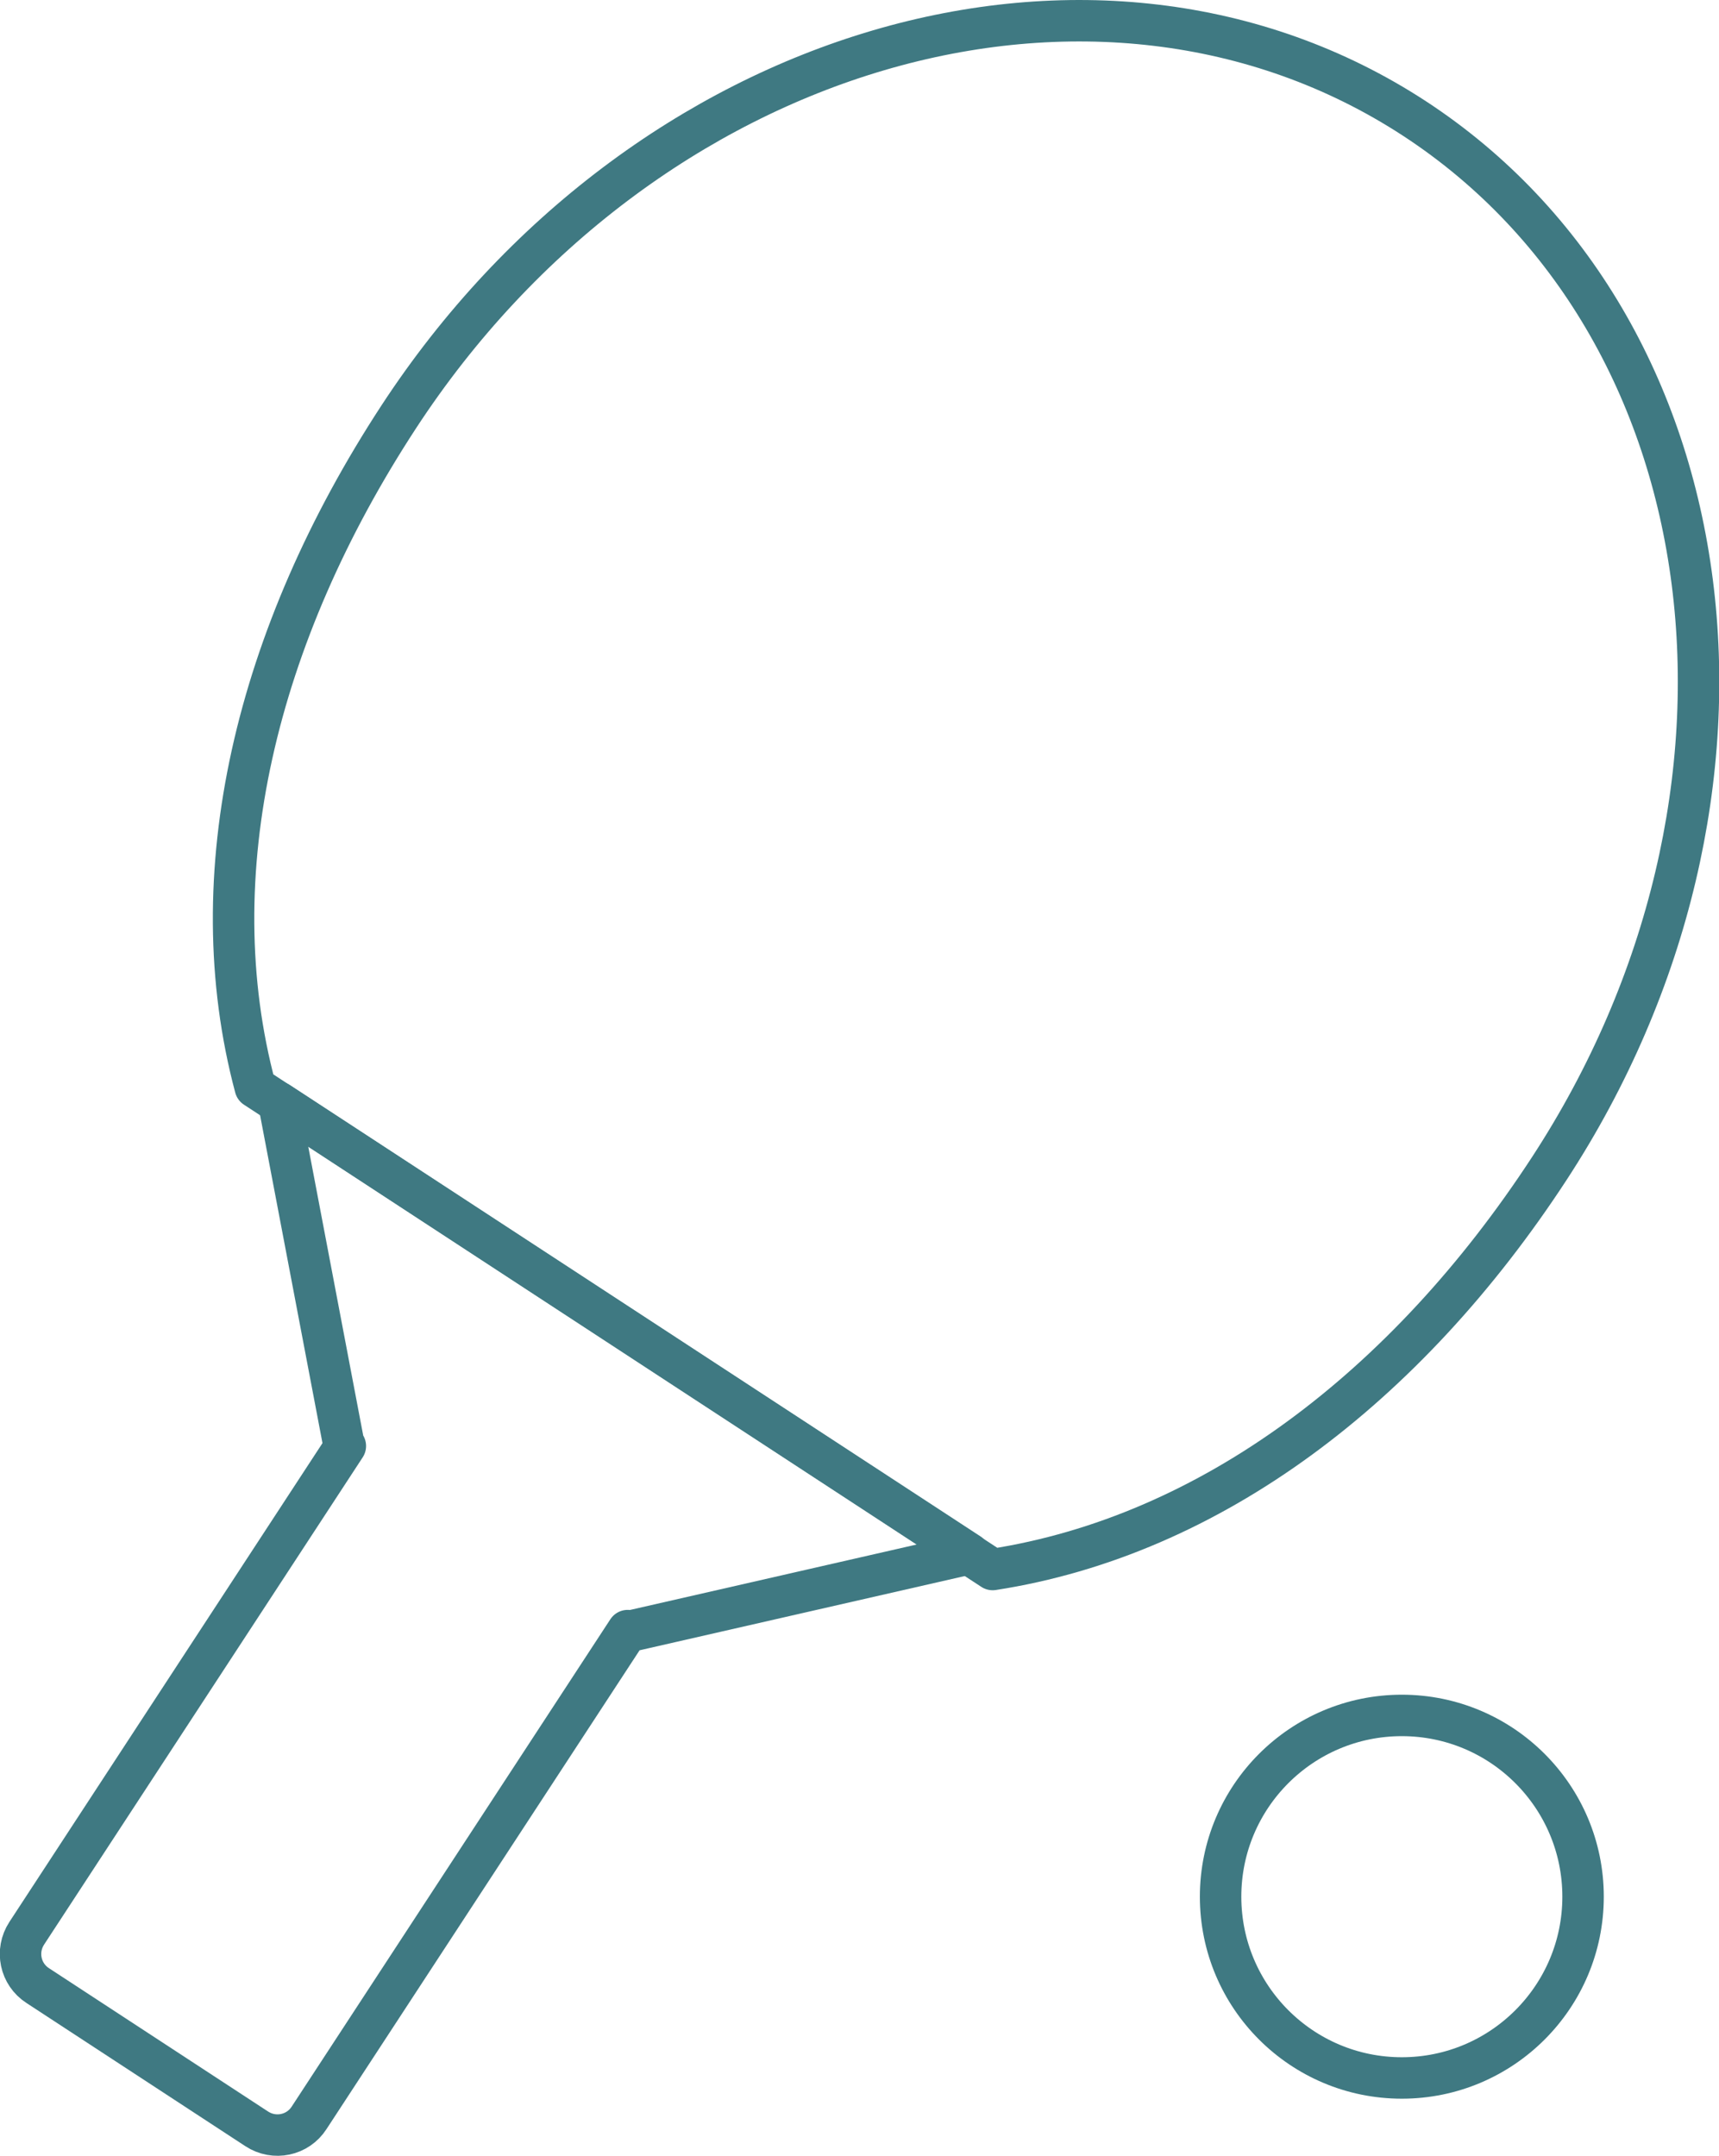
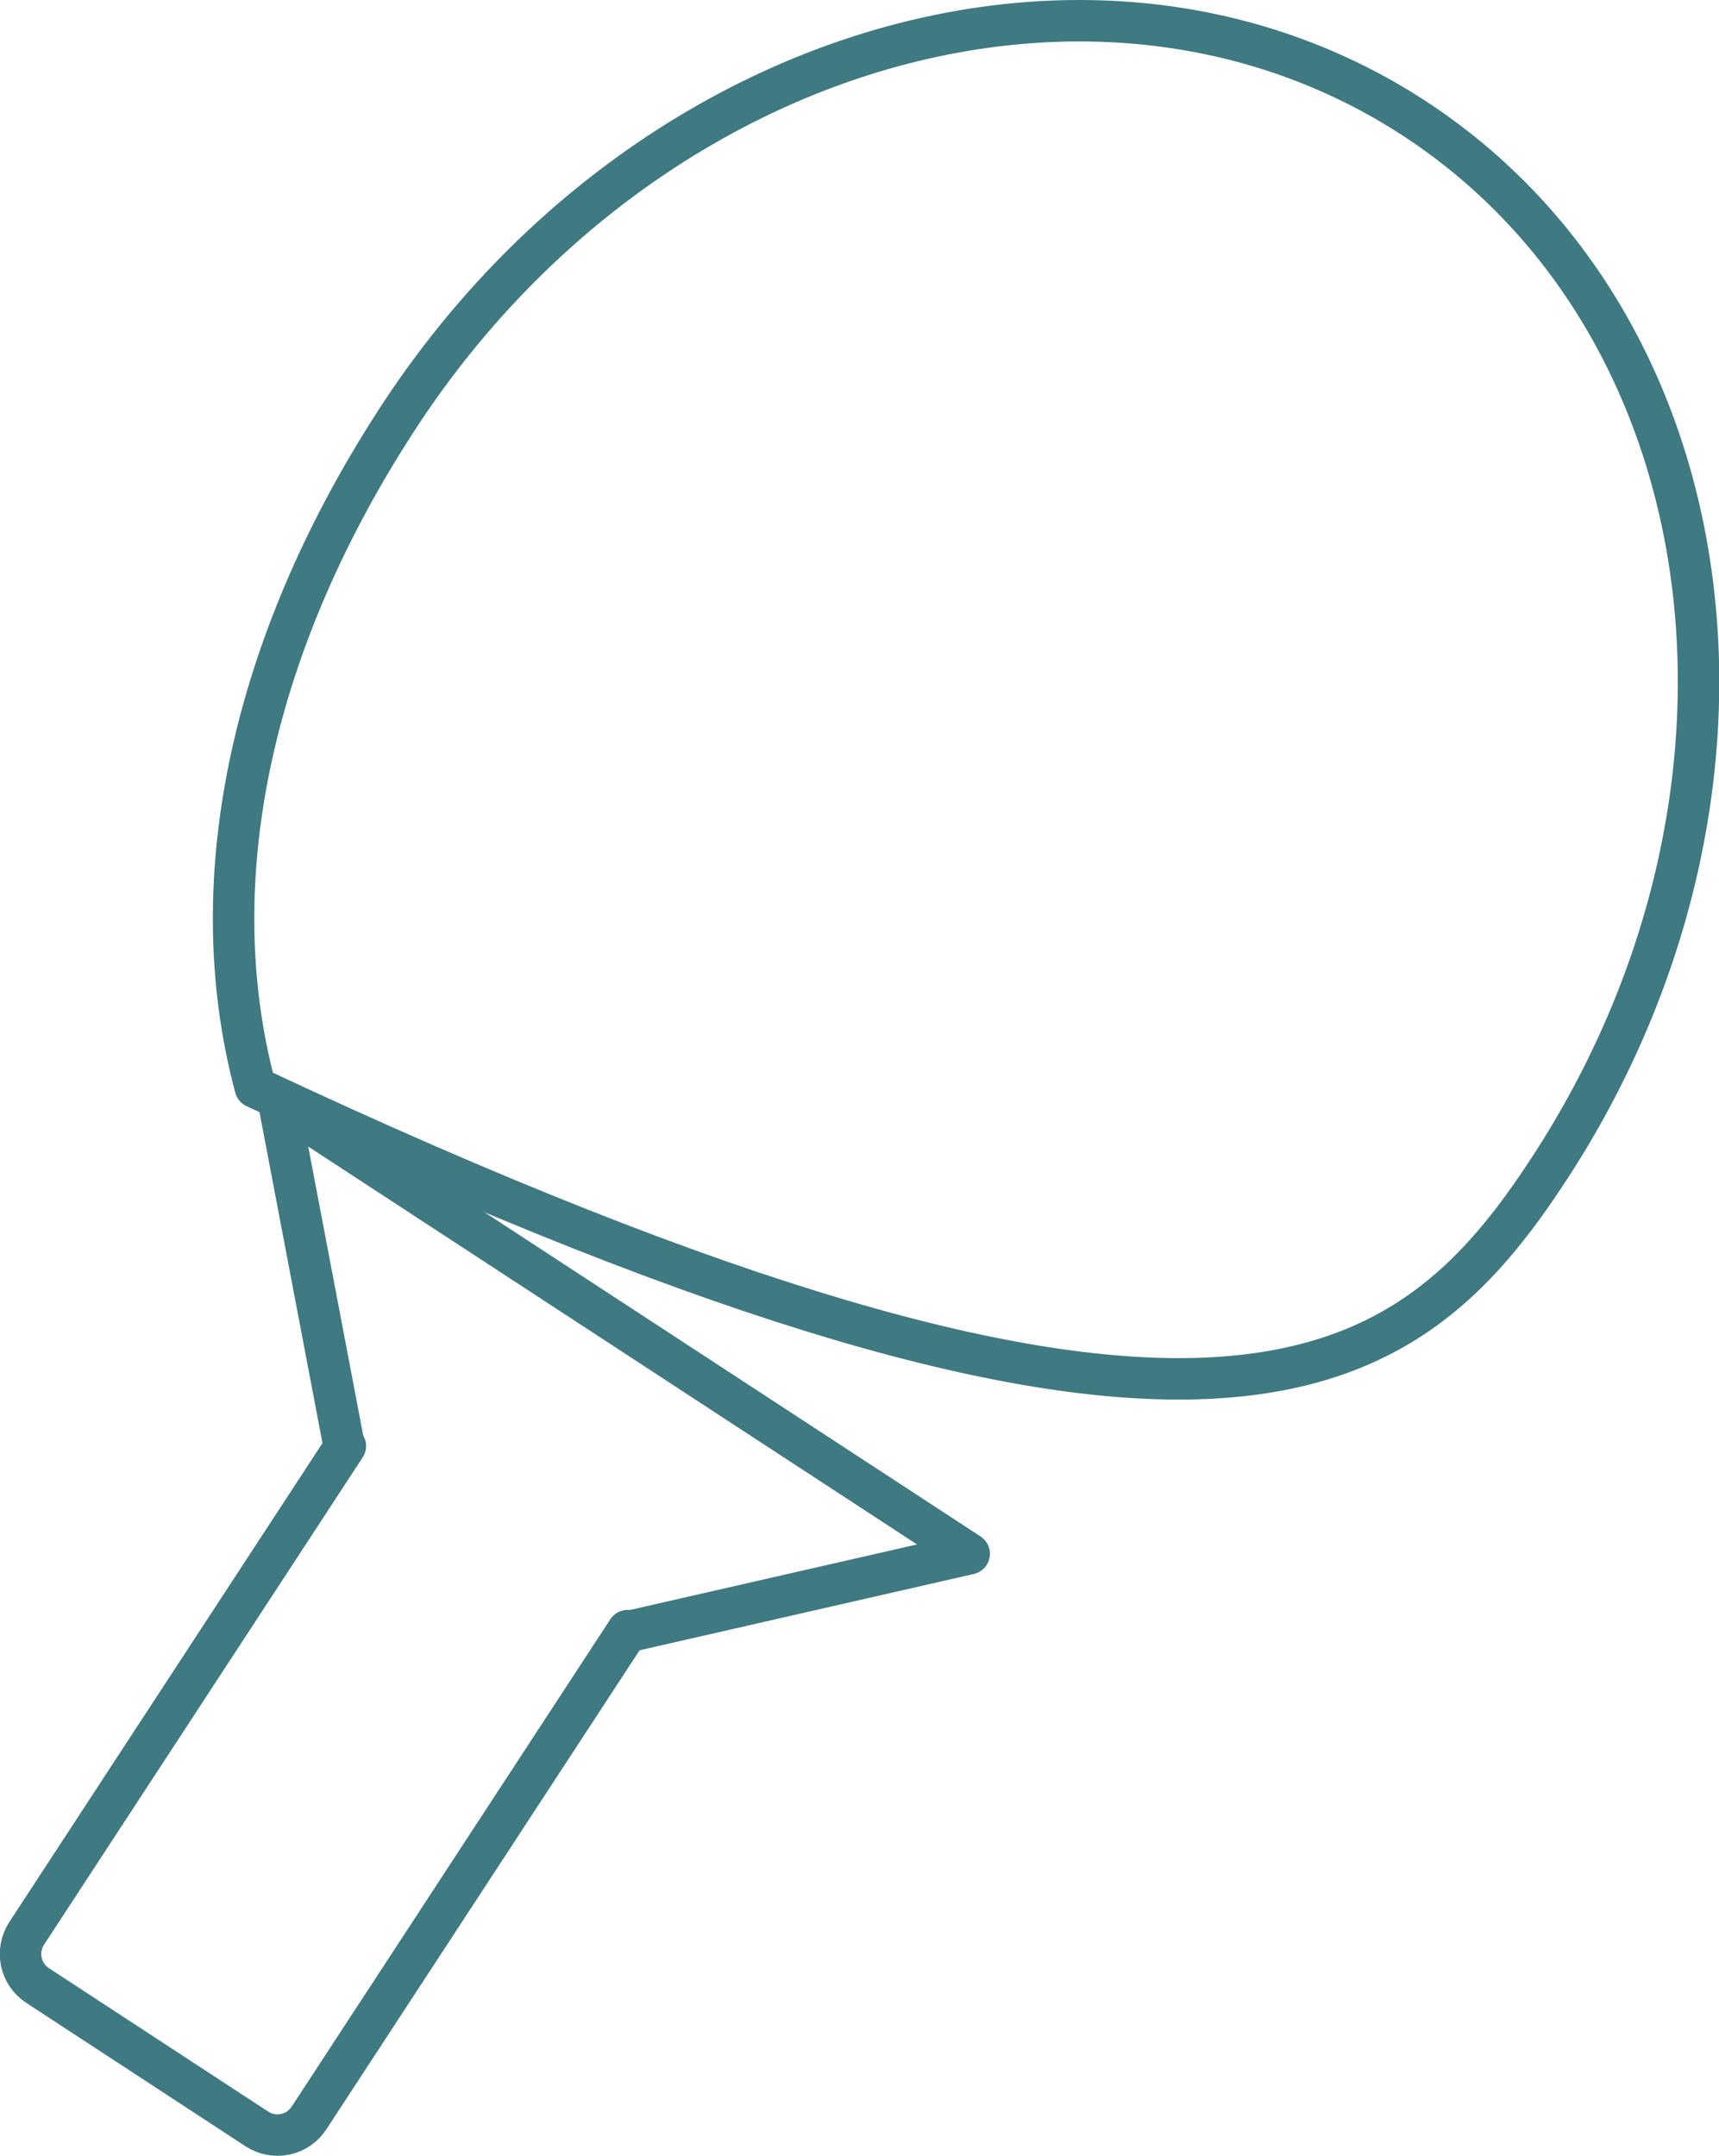
<svg xmlns="http://www.w3.org/2000/svg" version="1.1" id="text" x="0px" y="0px" width="62.22px" height="78.02px" viewBox="0 0 62.22 78.02" enable-background="new 0 0 62.22 78.02" xml:space="preserve">
  <g>
    <g>
      <path fill="none" stroke="#3F7982" stroke-width="1.5" stroke-linecap="round" stroke-linejoin="round" stroke-miterlimit="10" d="    M10.09,39.9l2.36,12.4l0.05,0.03L0.97,69.96c-0.42,0.64-0.24,1.49,0.4,1.9l7.92,5.18c0.64,0.42,1.49,0.24,1.9-0.4l11.53-17.63    l0.05,0.03l12.31-2.81L10.09,39.9z" />
-       <path fill="none" stroke="#3F7982" stroke-width="1.5" stroke-linecap="round" stroke-linejoin="round" stroke-miterlimit="10" d="    M56.07,42.3c8.81-13.48,6.63-30.49-4.87-38.01C39.7-3.22,23.24,1.61,14.43,15.09c-5.17,7.91-7.25,16.55-5.19,24.26l26.69,17.45    C43.82,55.58,50.9,50.21,56.07,42.3z" />
+       <path fill="none" stroke="#3F7982" stroke-width="1.5" stroke-linecap="round" stroke-linejoin="round" stroke-miterlimit="10" d="    M56.07,42.3c8.81-13.48,6.63-30.49-4.87-38.01C39.7-3.22,23.24,1.61,14.43,15.09c-5.17,7.91-7.25,16.55-5.19,24.26C43.82,55.58,50.9,50.21,56.07,42.3z" />
    </g>
-     <circle fill="none" stroke="#3F7982" stroke-width="1.5" stroke-linecap="round" stroke-linejoin="round" stroke-miterlimit="10" cx="50.74" cy="68.64" r="6.56" />
  </g>
</svg>